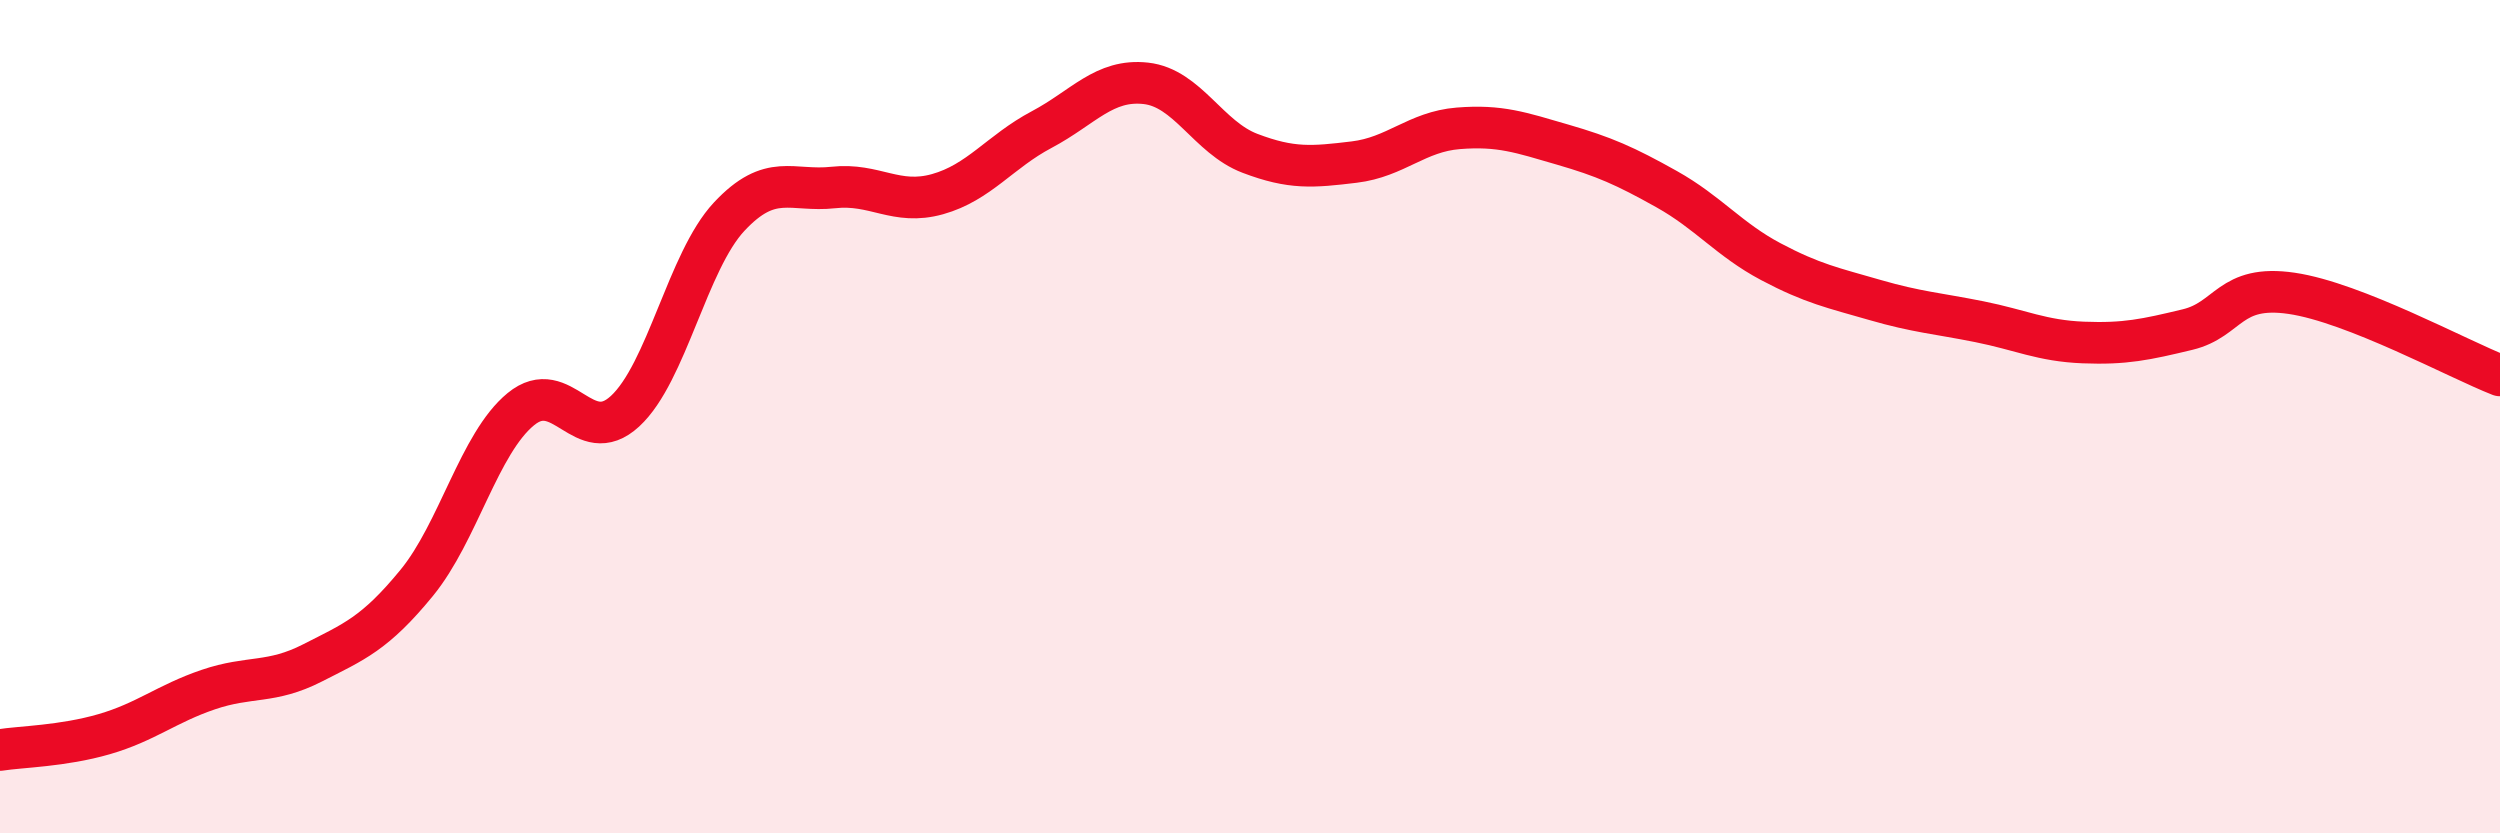
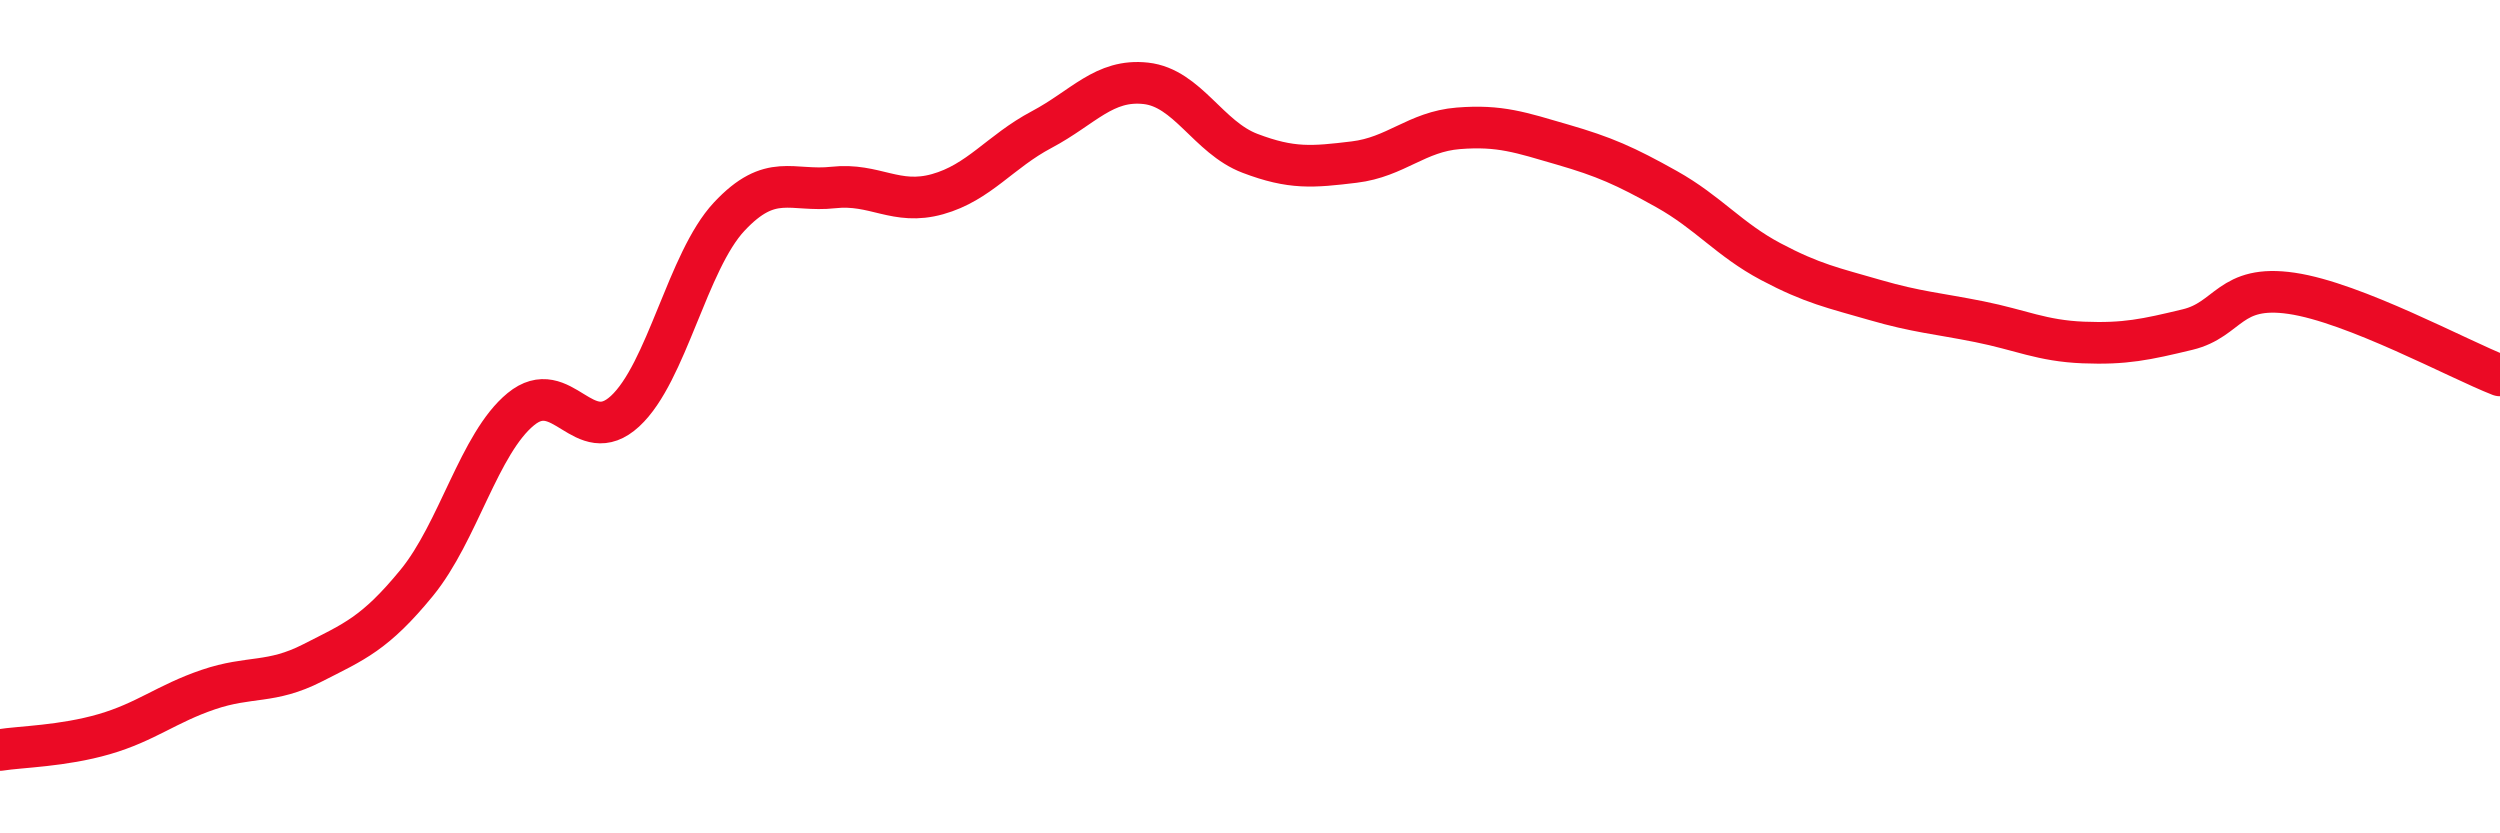
<svg xmlns="http://www.w3.org/2000/svg" width="60" height="20" viewBox="0 0 60 20">
-   <path d="M 0,18 C 0.5,17.92 1.5,17.91 2.5,17.62 C 3.5,17.33 4,16.89 5,16.55 C 6,16.21 6.5,16.42 7.5,15.91 C 8.5,15.4 9,15.21 10,13.99 C 11,12.77 11.5,10.64 12.5,9.82 C 13.5,9 14,10.79 15,9.87 C 16,8.95 16.5,6.27 17.5,5.2 C 18.5,4.13 19,4.61 20,4.5 C 21,4.39 21.5,4.94 22.5,4.66 C 23.5,4.38 24,3.64 25,3.11 C 26,2.58 26.5,1.89 27.5,2 C 28.5,2.11 29,3.3 30,3.68 C 31,4.06 31.5,4.01 32.5,3.89 C 33.5,3.77 34,3.16 35,3.08 C 36,3 36.5,3.18 37.5,3.47 C 38.5,3.76 39,3.98 40,4.54 C 41,5.1 41.5,5.75 42.5,6.28 C 43.5,6.81 44,6.91 45,7.2 C 46,7.49 46.5,7.52 47.5,7.72 C 48.5,7.92 49,8.18 50,8.22 C 51,8.26 51.5,8.15 52.5,7.91 C 53.5,7.67 53.5,6.82 55,7.04 C 56.5,7.26 59,8.62 60,9.01L60 20L0 20Z" fill="#EB0A25" opacity="0.1" stroke-linecap="round" stroke-linejoin="round" />
  <path d="M 0,18 C 0.5,17.92 1.5,17.91 2.5,17.62 C 3.5,17.33 4,16.89 5,16.55 C 6,16.21 6.5,16.42 7.5,15.91 C 8.5,15.4 9,15.21 10,13.99 C 11,12.77 11.5,10.64 12.5,9.82 C 13.5,9 14,10.79 15,9.87 C 16,8.95 16.5,6.27 17.5,5.2 C 18.5,4.13 19,4.61 20,4.5 C 21,4.39 21.5,4.94 22.5,4.66 C 23.5,4.38 24,3.64 25,3.11 C 26,2.58 26.5,1.89 27.5,2 C 28.5,2.11 29,3.3 30,3.68 C 31,4.06 31.5,4.01 32.5,3.89 C 33.5,3.77 34,3.16 35,3.08 C 36,3 36.5,3.18 37.5,3.47 C 38.5,3.76 39,3.98 40,4.54 C 41,5.1 41.5,5.75 42.5,6.28 C 43.5,6.81 44,6.91 45,7.2 C 46,7.49 46.5,7.52 47.5,7.72 C 48.5,7.92 49,8.18 50,8.22 C 51,8.26 51.5,8.15 52.5,7.91 C 53.5,7.67 53.5,6.82 55,7.04 C 56.5,7.26 59,8.62 60,9.01" stroke="#EB0A25" stroke-width="1" fill="none" stroke-linecap="round" stroke-linejoin="round" />
</svg>